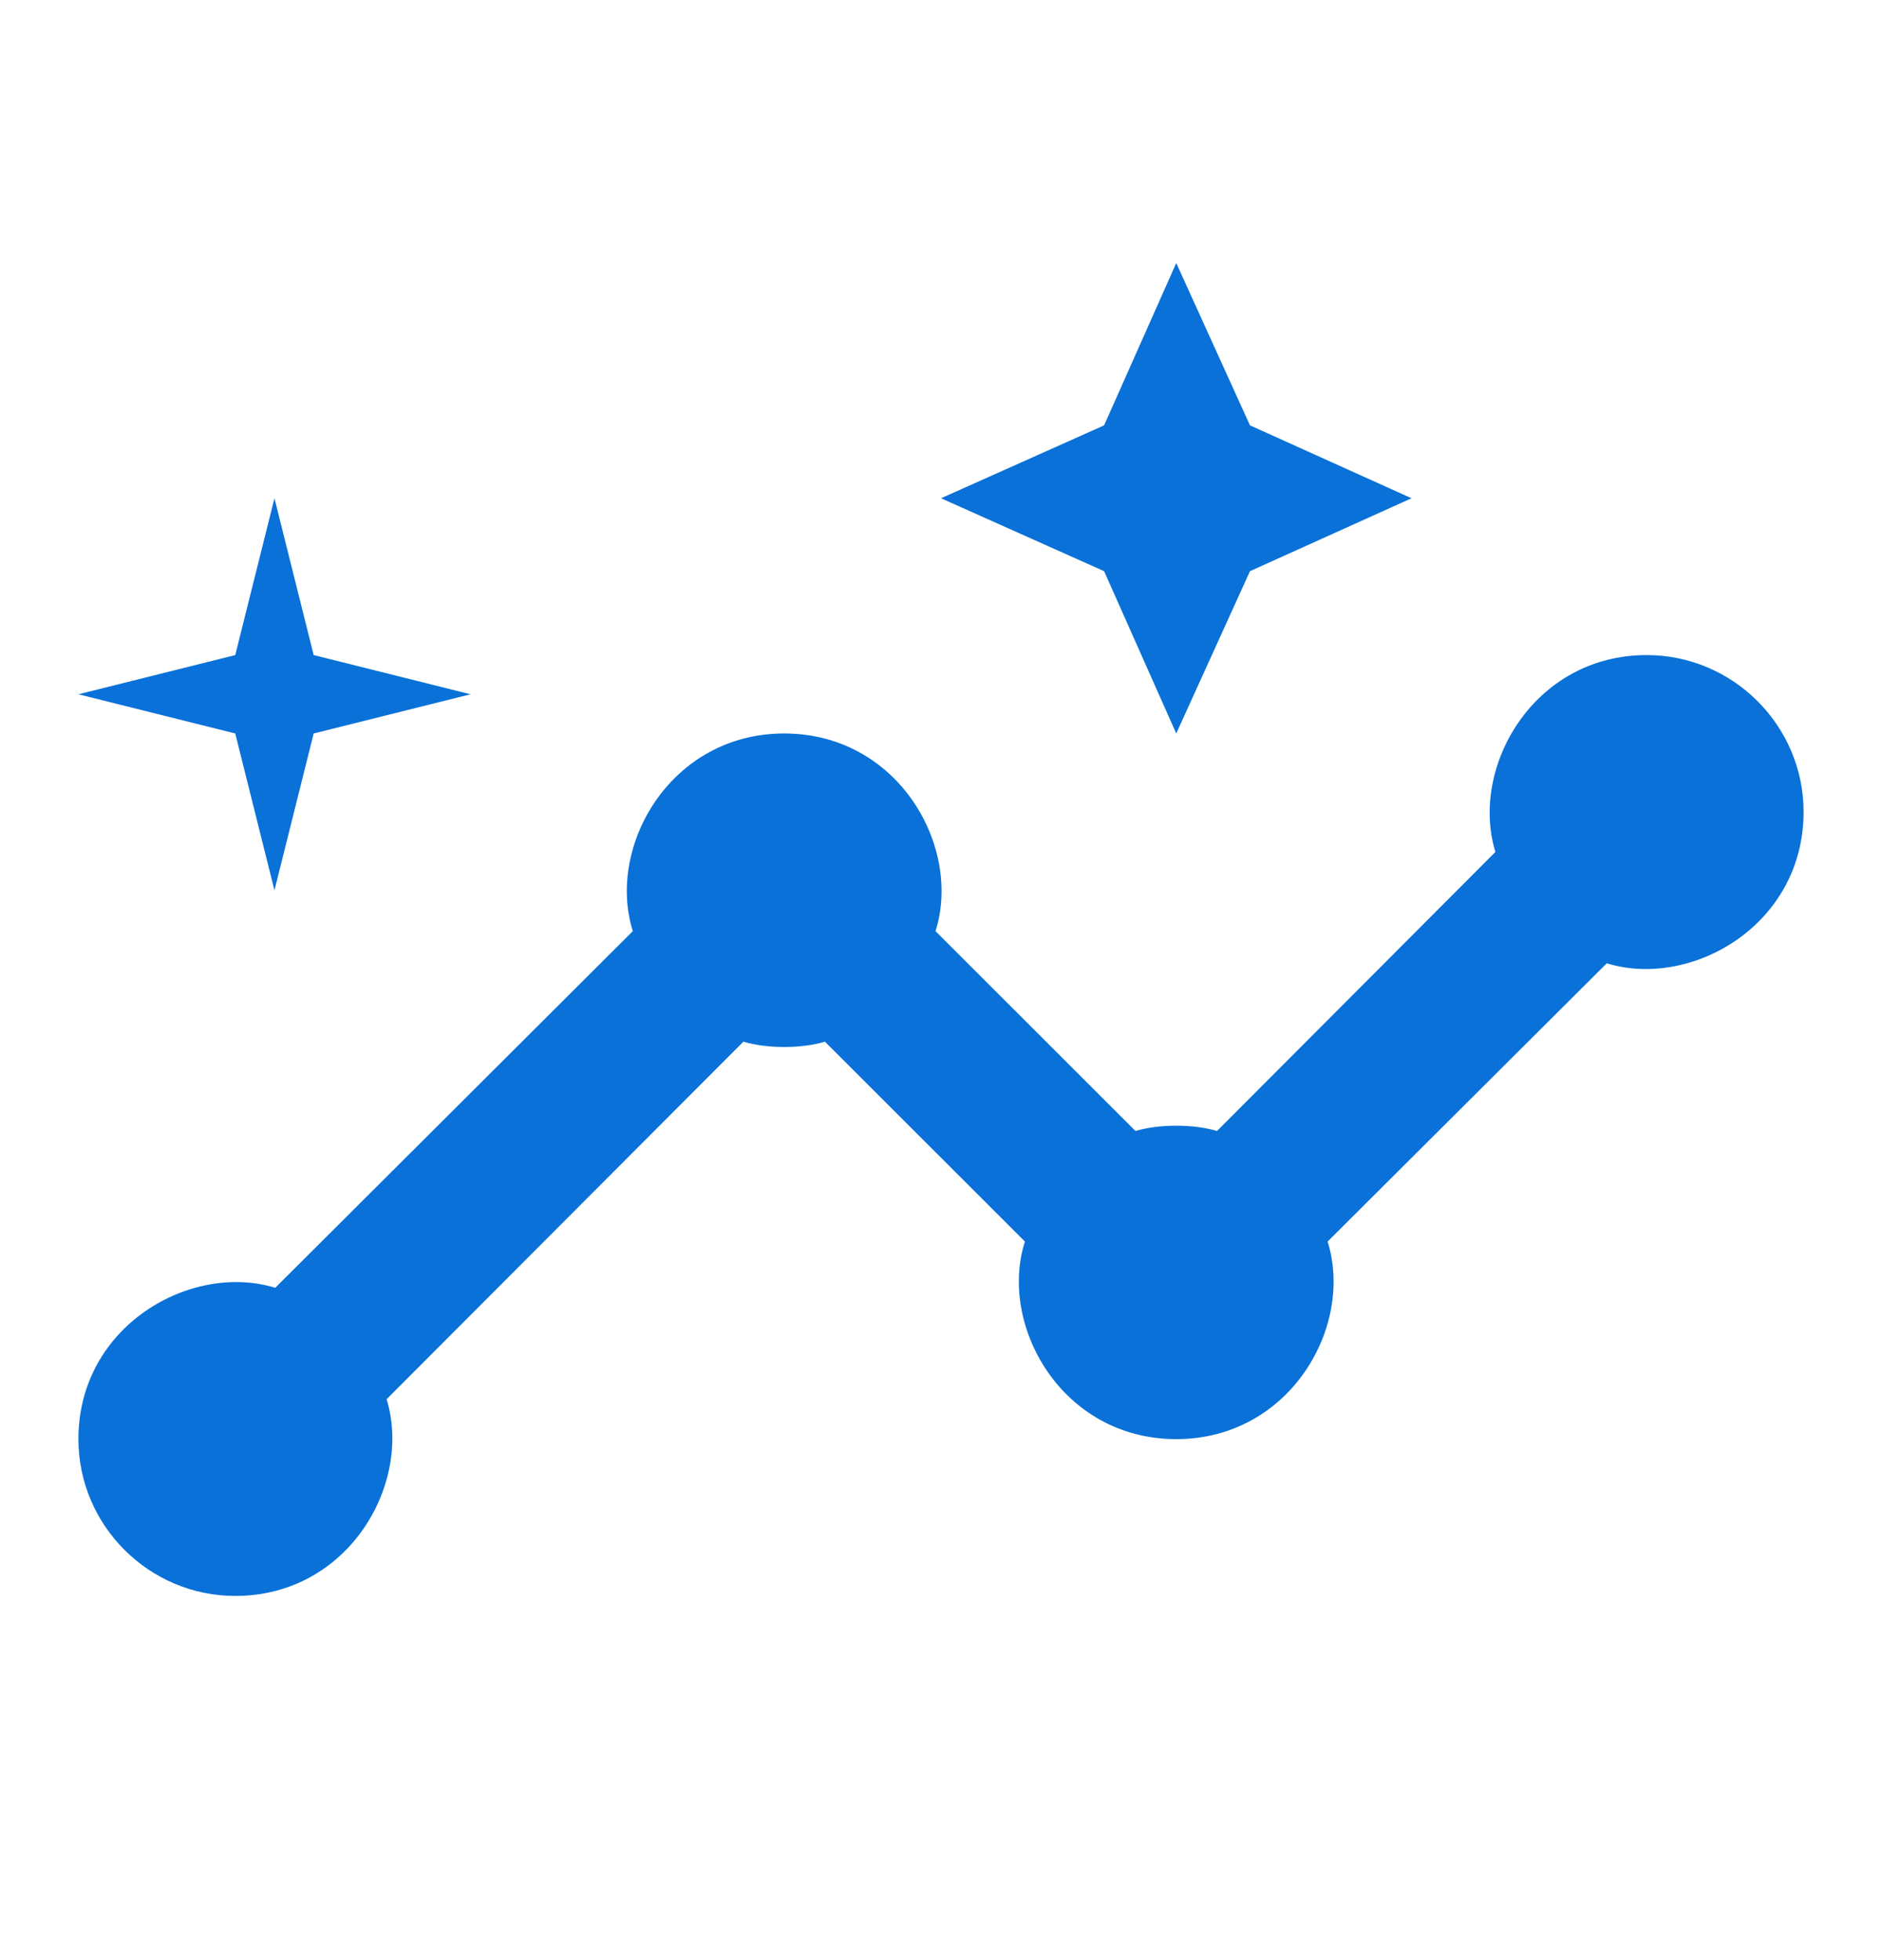
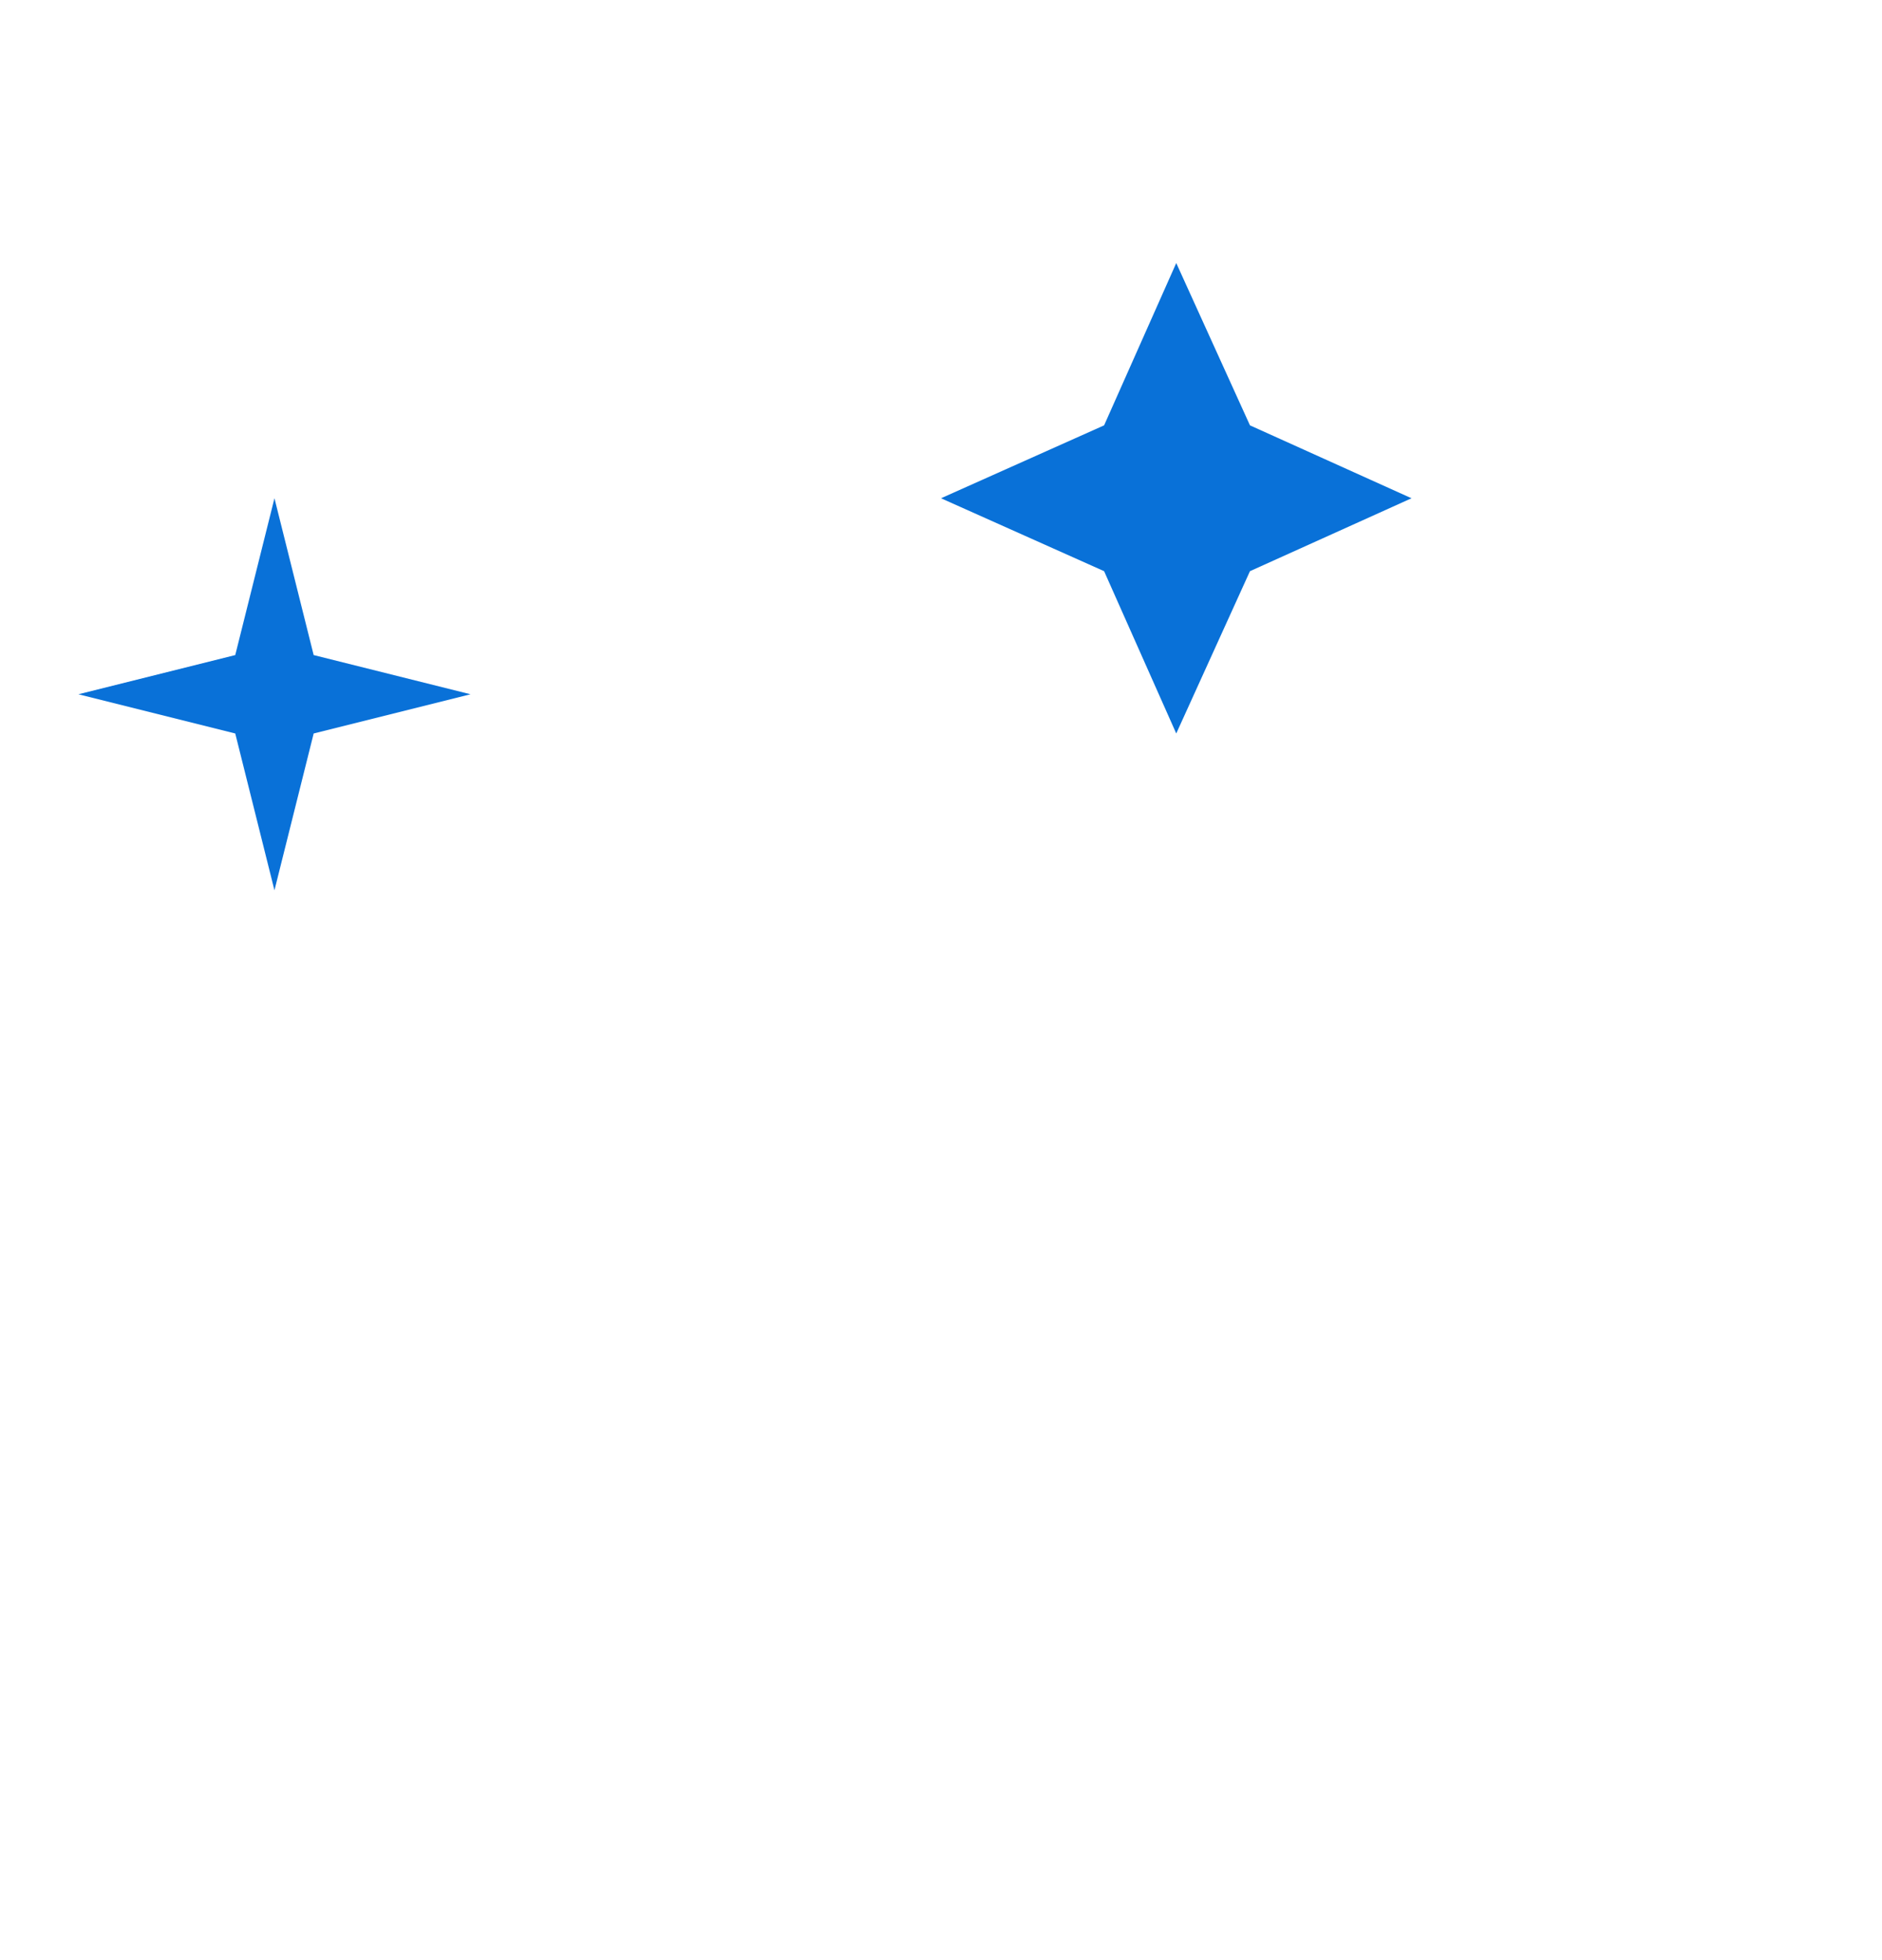
<svg xmlns="http://www.w3.org/2000/svg" width="24" height="25" viewBox="0 0 24 25" fill="none">
  <g id="ic:baseline-insights">
-     <path id="Vector" d="M21 8.355C19.55 8.355 18.74 9.795 19.07 10.866L15.52 14.425C15.22 14.335 14.78 14.335 14.48 14.425L11.93 11.876C12.27 10.806 11.46 9.355 10 9.355C8.55 9.355 7.73 10.796 8.07 11.876L3.51 16.425C2.44 16.096 1 16.905 1 18.355C1 19.456 1.9 20.355 3 20.355C4.45 20.355 5.26 18.916 4.93 17.846L9.48 13.286C9.78 13.376 10.22 13.376 10.52 13.286L13.07 15.835C12.73 16.905 13.54 18.355 15 18.355C16.45 18.355 17.27 16.916 16.93 15.835L20.49 12.286C21.56 12.616 23 11.806 23 10.355C23 9.255 22.1 8.355 21 8.355Z" fill="#0971D8" />
    <path id="Vector_2" d="M15 9.355L15.94 7.285L18 6.355L15.94 5.425L15 3.355L14.08 5.425L12 6.355L14.08 7.285L15 9.355ZM3.5 11.355L4 9.355L6 8.855L4 8.355L3.5 6.355L3 8.355L1 8.855L3 9.355L3.5 11.355Z" fill="#0971D8" />
  </g>
</svg>